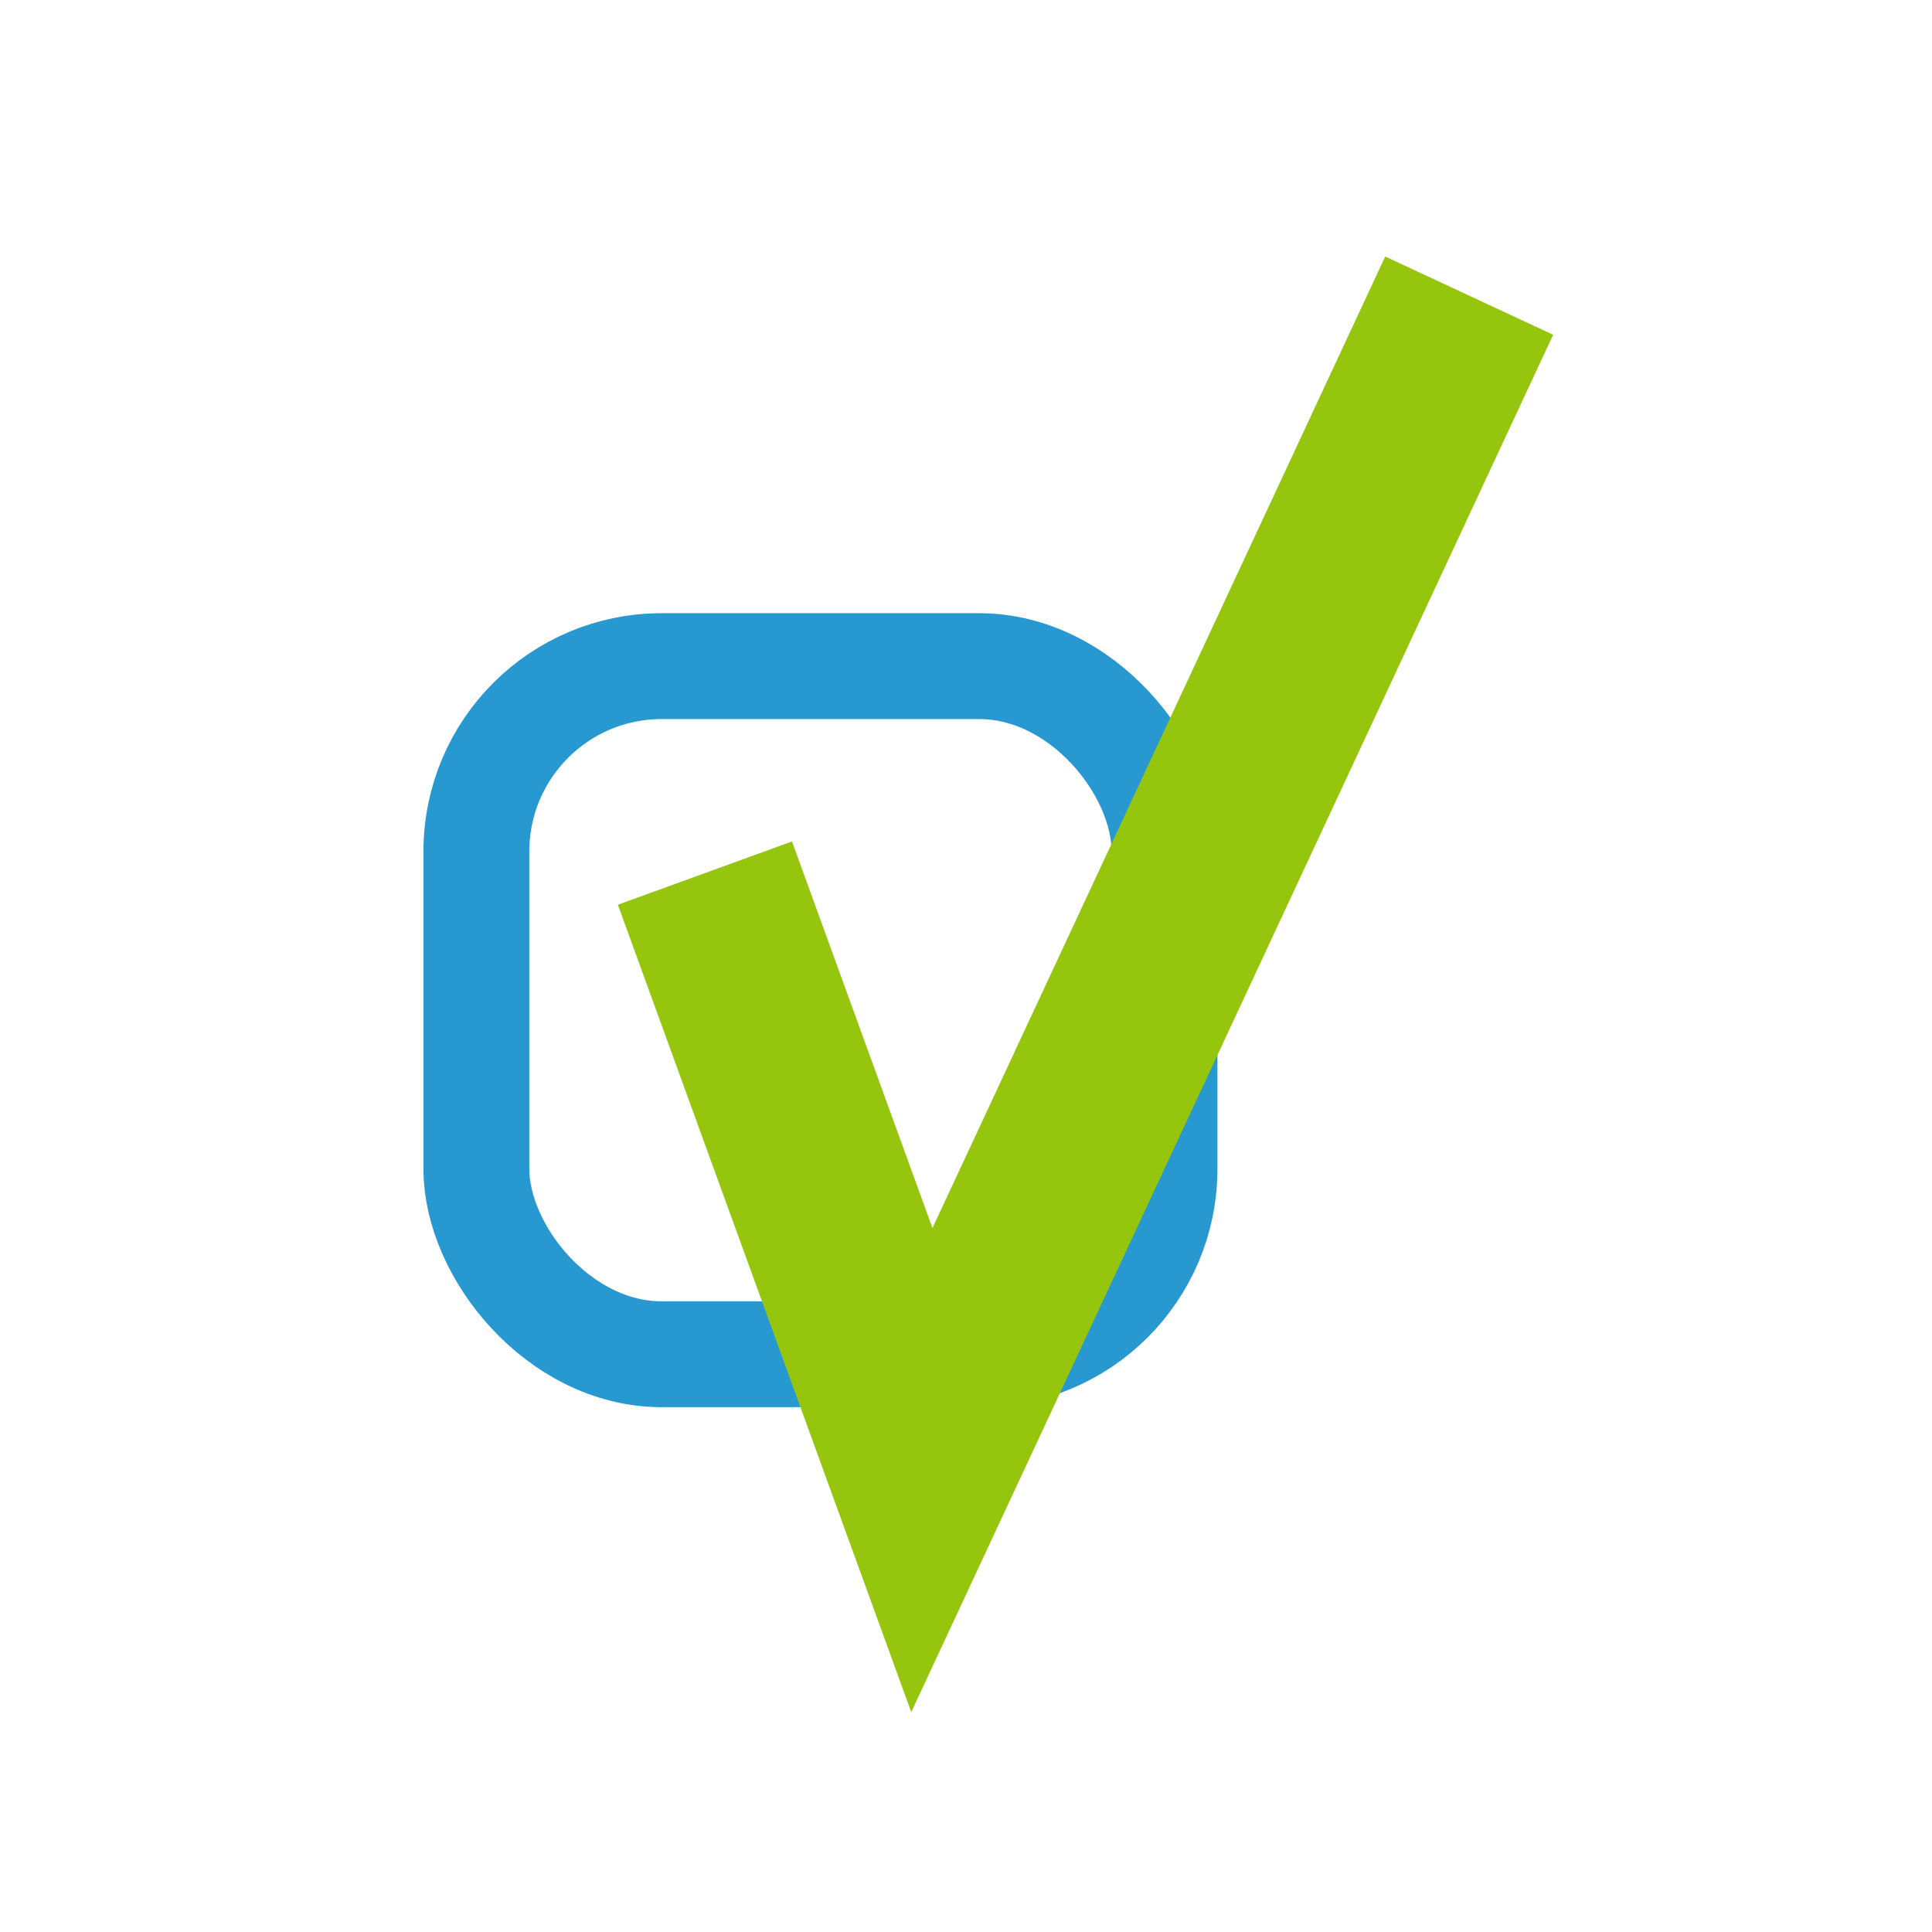
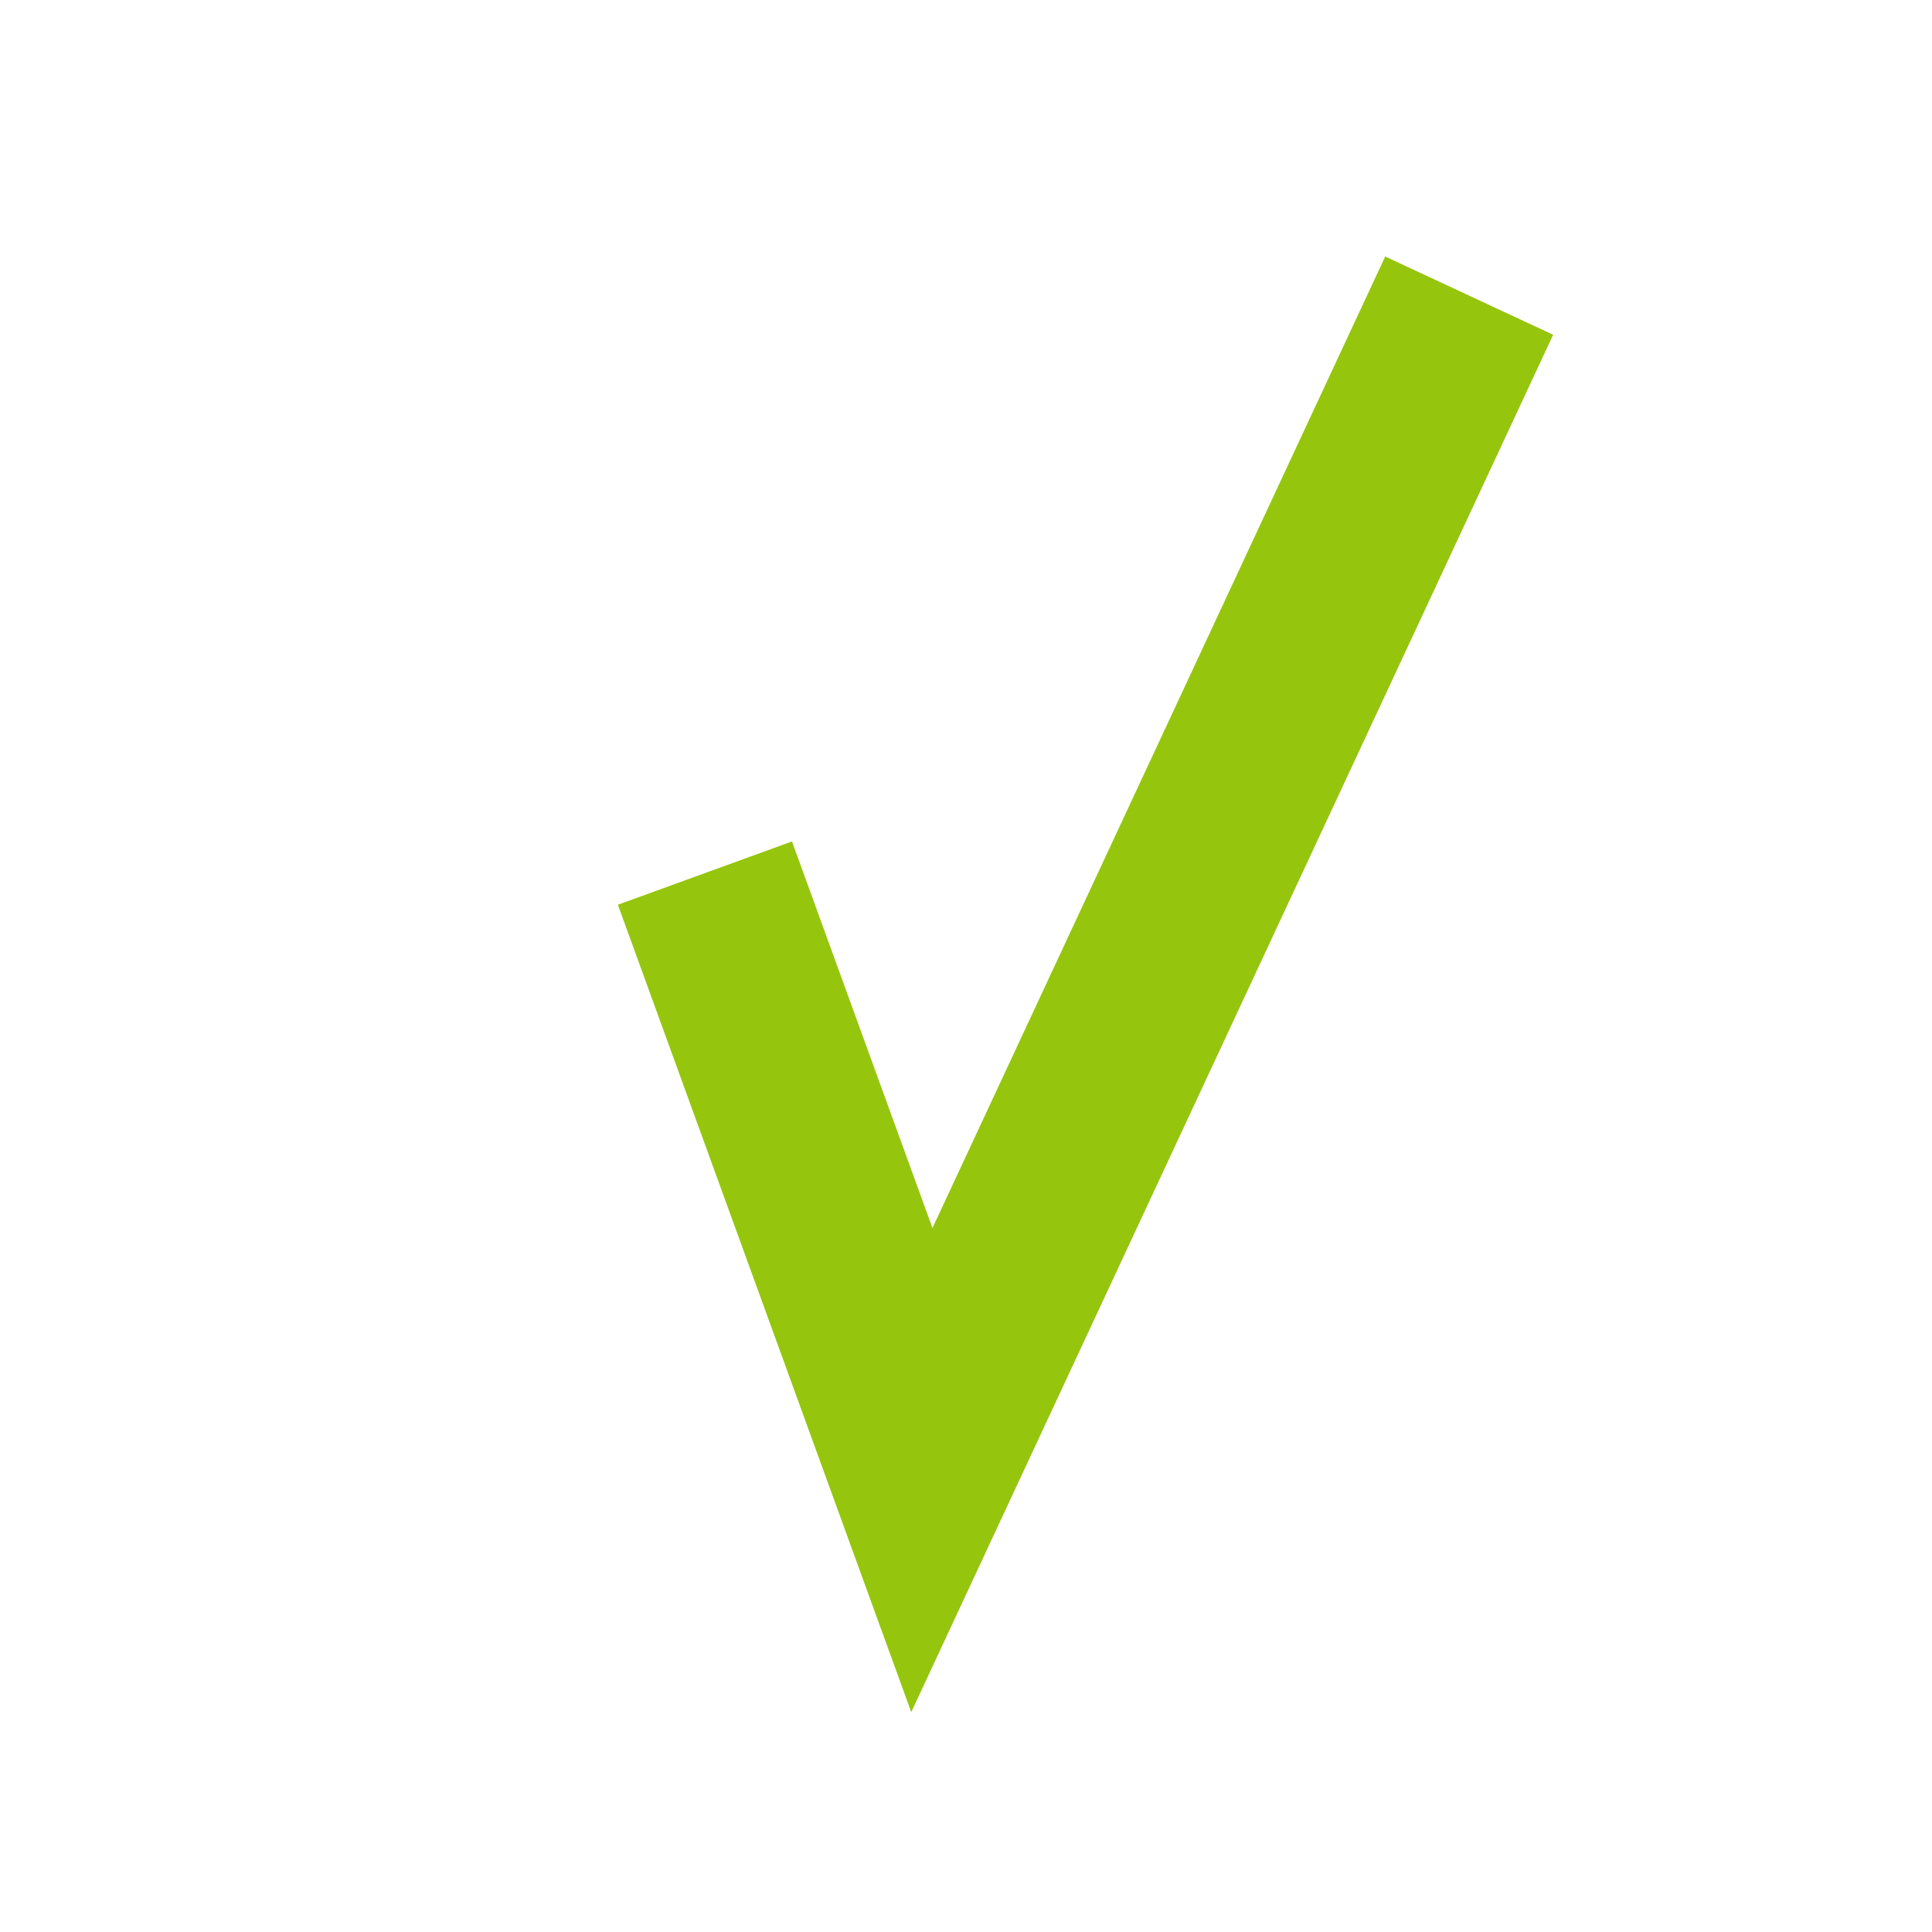
<svg xmlns="http://www.w3.org/2000/svg" width="73" height="73" viewBox="0 0 73 73" fill="none">
-   <rect x="18" y="25.17" width="26" height="26" rx="7" stroke="#2898D0" stroke-width="4" />
-   <path fill-rule="evenodd" clip-rule="evenodd" d="M58.685 12.649L34.431 64.692L23.346 34.185L29.925 31.794L35.233 46.401L52.34 9.692L58.685 12.649Z" fill="#96C50E" />
+   <path fill-rule="evenodd" clip-rule="evenodd" d="M58.685 12.649L34.431 64.692L23.346 34.185L29.925 31.794L35.233 46.401L52.34 9.692Z" fill="#96C50E" />
</svg>